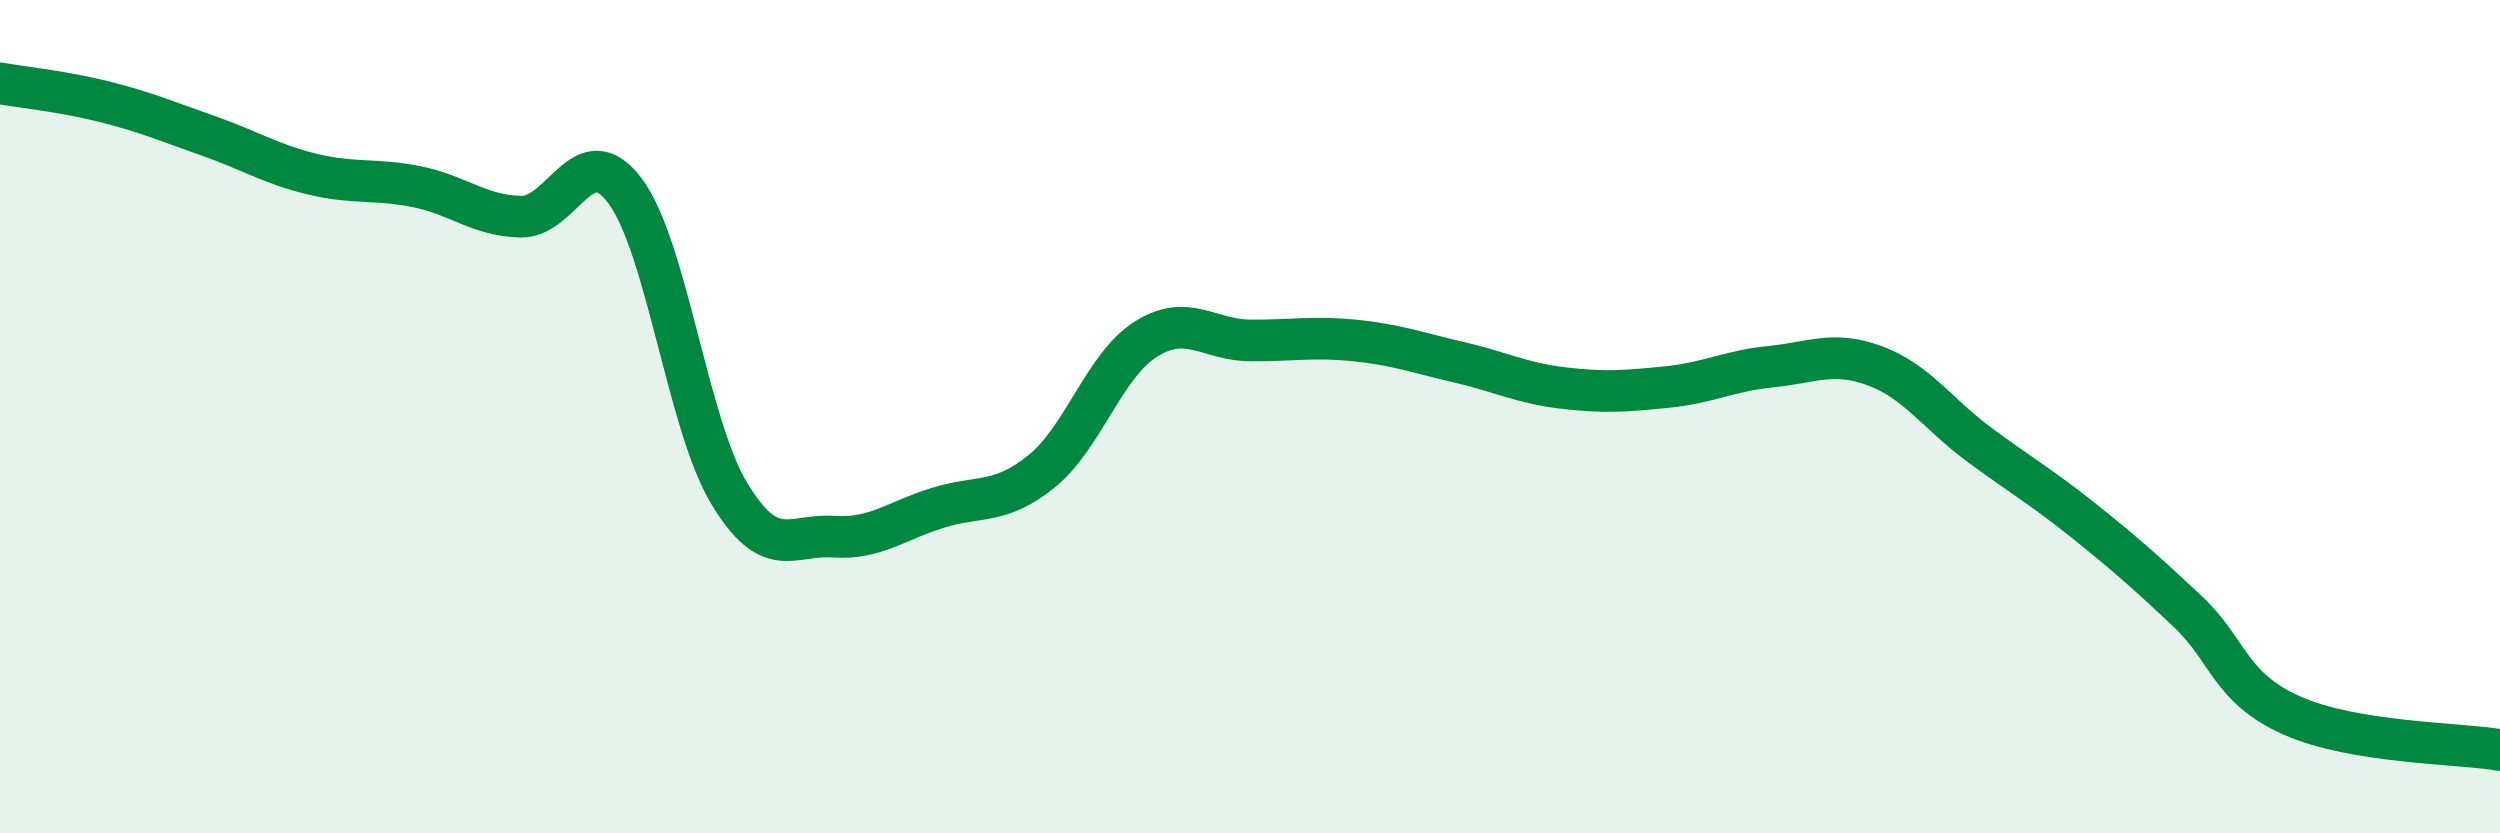
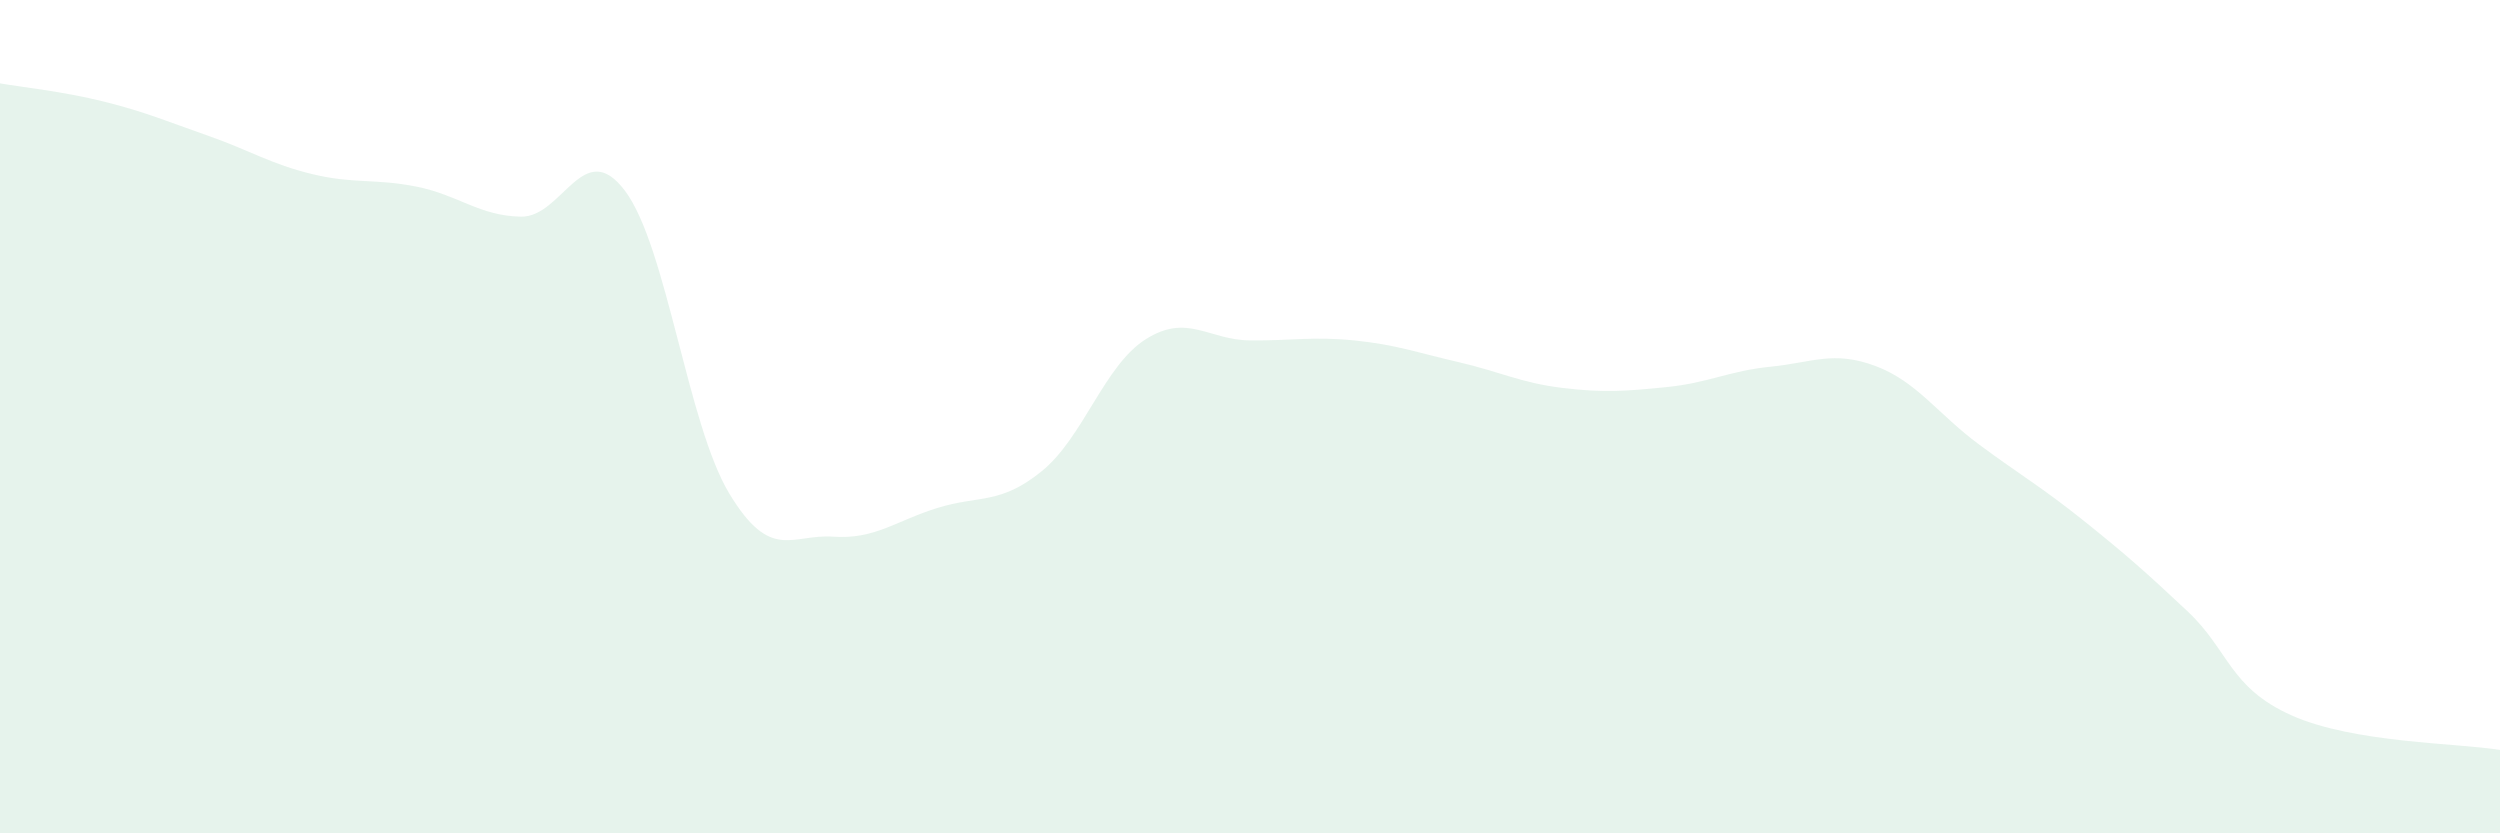
<svg xmlns="http://www.w3.org/2000/svg" width="60" height="20" viewBox="0 0 60 20">
  <path d="M 0,2 C 0.5,2.09 1.5,2.19 2.5,2.44 C 3.5,2.69 4,2.91 5,3.26 C 6,3.61 6.5,3.94 7.5,4.18 C 8.5,4.42 9,4.28 10,4.48 C 11,4.68 11.5,5.18 12.5,5.2 C 13.5,5.22 14,3.25 15,4.58 C 16,5.91 16.5,10.18 17.5,11.84 C 18.5,13.5 19,12.81 20,12.88 C 21,12.95 21.5,12.5 22.5,12.19 C 23.5,11.88 24,12.12 25,11.31 C 26,10.5 26.5,8.77 27.5,8.14 C 28.5,7.51 29,8.16 30,8.17 C 31,8.18 31.5,8.07 32.5,8.17 C 33.5,8.27 34,8.46 35,8.69 C 36,8.92 36.5,9.19 37.5,9.31 C 38.5,9.43 39,9.39 40,9.29 C 41,9.19 41.5,8.9 42.5,8.8 C 43.5,8.7 44,8.41 45,8.78 C 46,9.15 46.5,9.93 47.5,10.67 C 48.5,11.41 49,11.69 50,12.49 C 51,13.29 51.5,13.73 52.5,14.67 C 53.5,15.61 53.5,16.5 55,17.17 C 56.5,17.84 59,17.83 60,18L60 20L0 20Z" fill="#008740" opacity="0.1" stroke-linecap="round" stroke-linejoin="round" />
-   <path d="M 0,2 C 0.5,2.09 1.5,2.19 2.5,2.44 C 3.5,2.69 4,2.91 5,3.26 C 6,3.61 6.5,3.94 7.5,4.18 C 8.5,4.42 9,4.28 10,4.48 C 11,4.68 11.5,5.18 12.5,5.2 C 13.5,5.22 14,3.25 15,4.58 C 16,5.91 16.5,10.18 17.5,11.84 C 18.5,13.5 19,12.81 20,12.88 C 21,12.95 21.5,12.5 22.5,12.19 C 23.5,11.88 24,12.12 25,11.31 C 26,10.5 26.5,8.77 27.5,8.14 C 28.5,7.51 29,8.16 30,8.17 C 31,8.18 31.5,8.07 32.5,8.17 C 33.5,8.27 34,8.46 35,8.69 C 36,8.92 36.5,9.19 37.5,9.31 C 38.5,9.43 39,9.39 40,9.29 C 41,9.19 41.5,8.9 42.5,8.8 C 43.5,8.7 44,8.41 45,8.78 C 46,9.15 46.5,9.93 47.5,10.67 C 48.5,11.41 49,11.69 50,12.49 C 51,13.29 51.5,13.73 52.5,14.67 C 53.5,15.61 53.5,16.5 55,17.17 C 56.5,17.84 59,17.83 60,18" stroke="#008740" stroke-width="1" fill="none" stroke-linecap="round" stroke-linejoin="round" />
</svg>